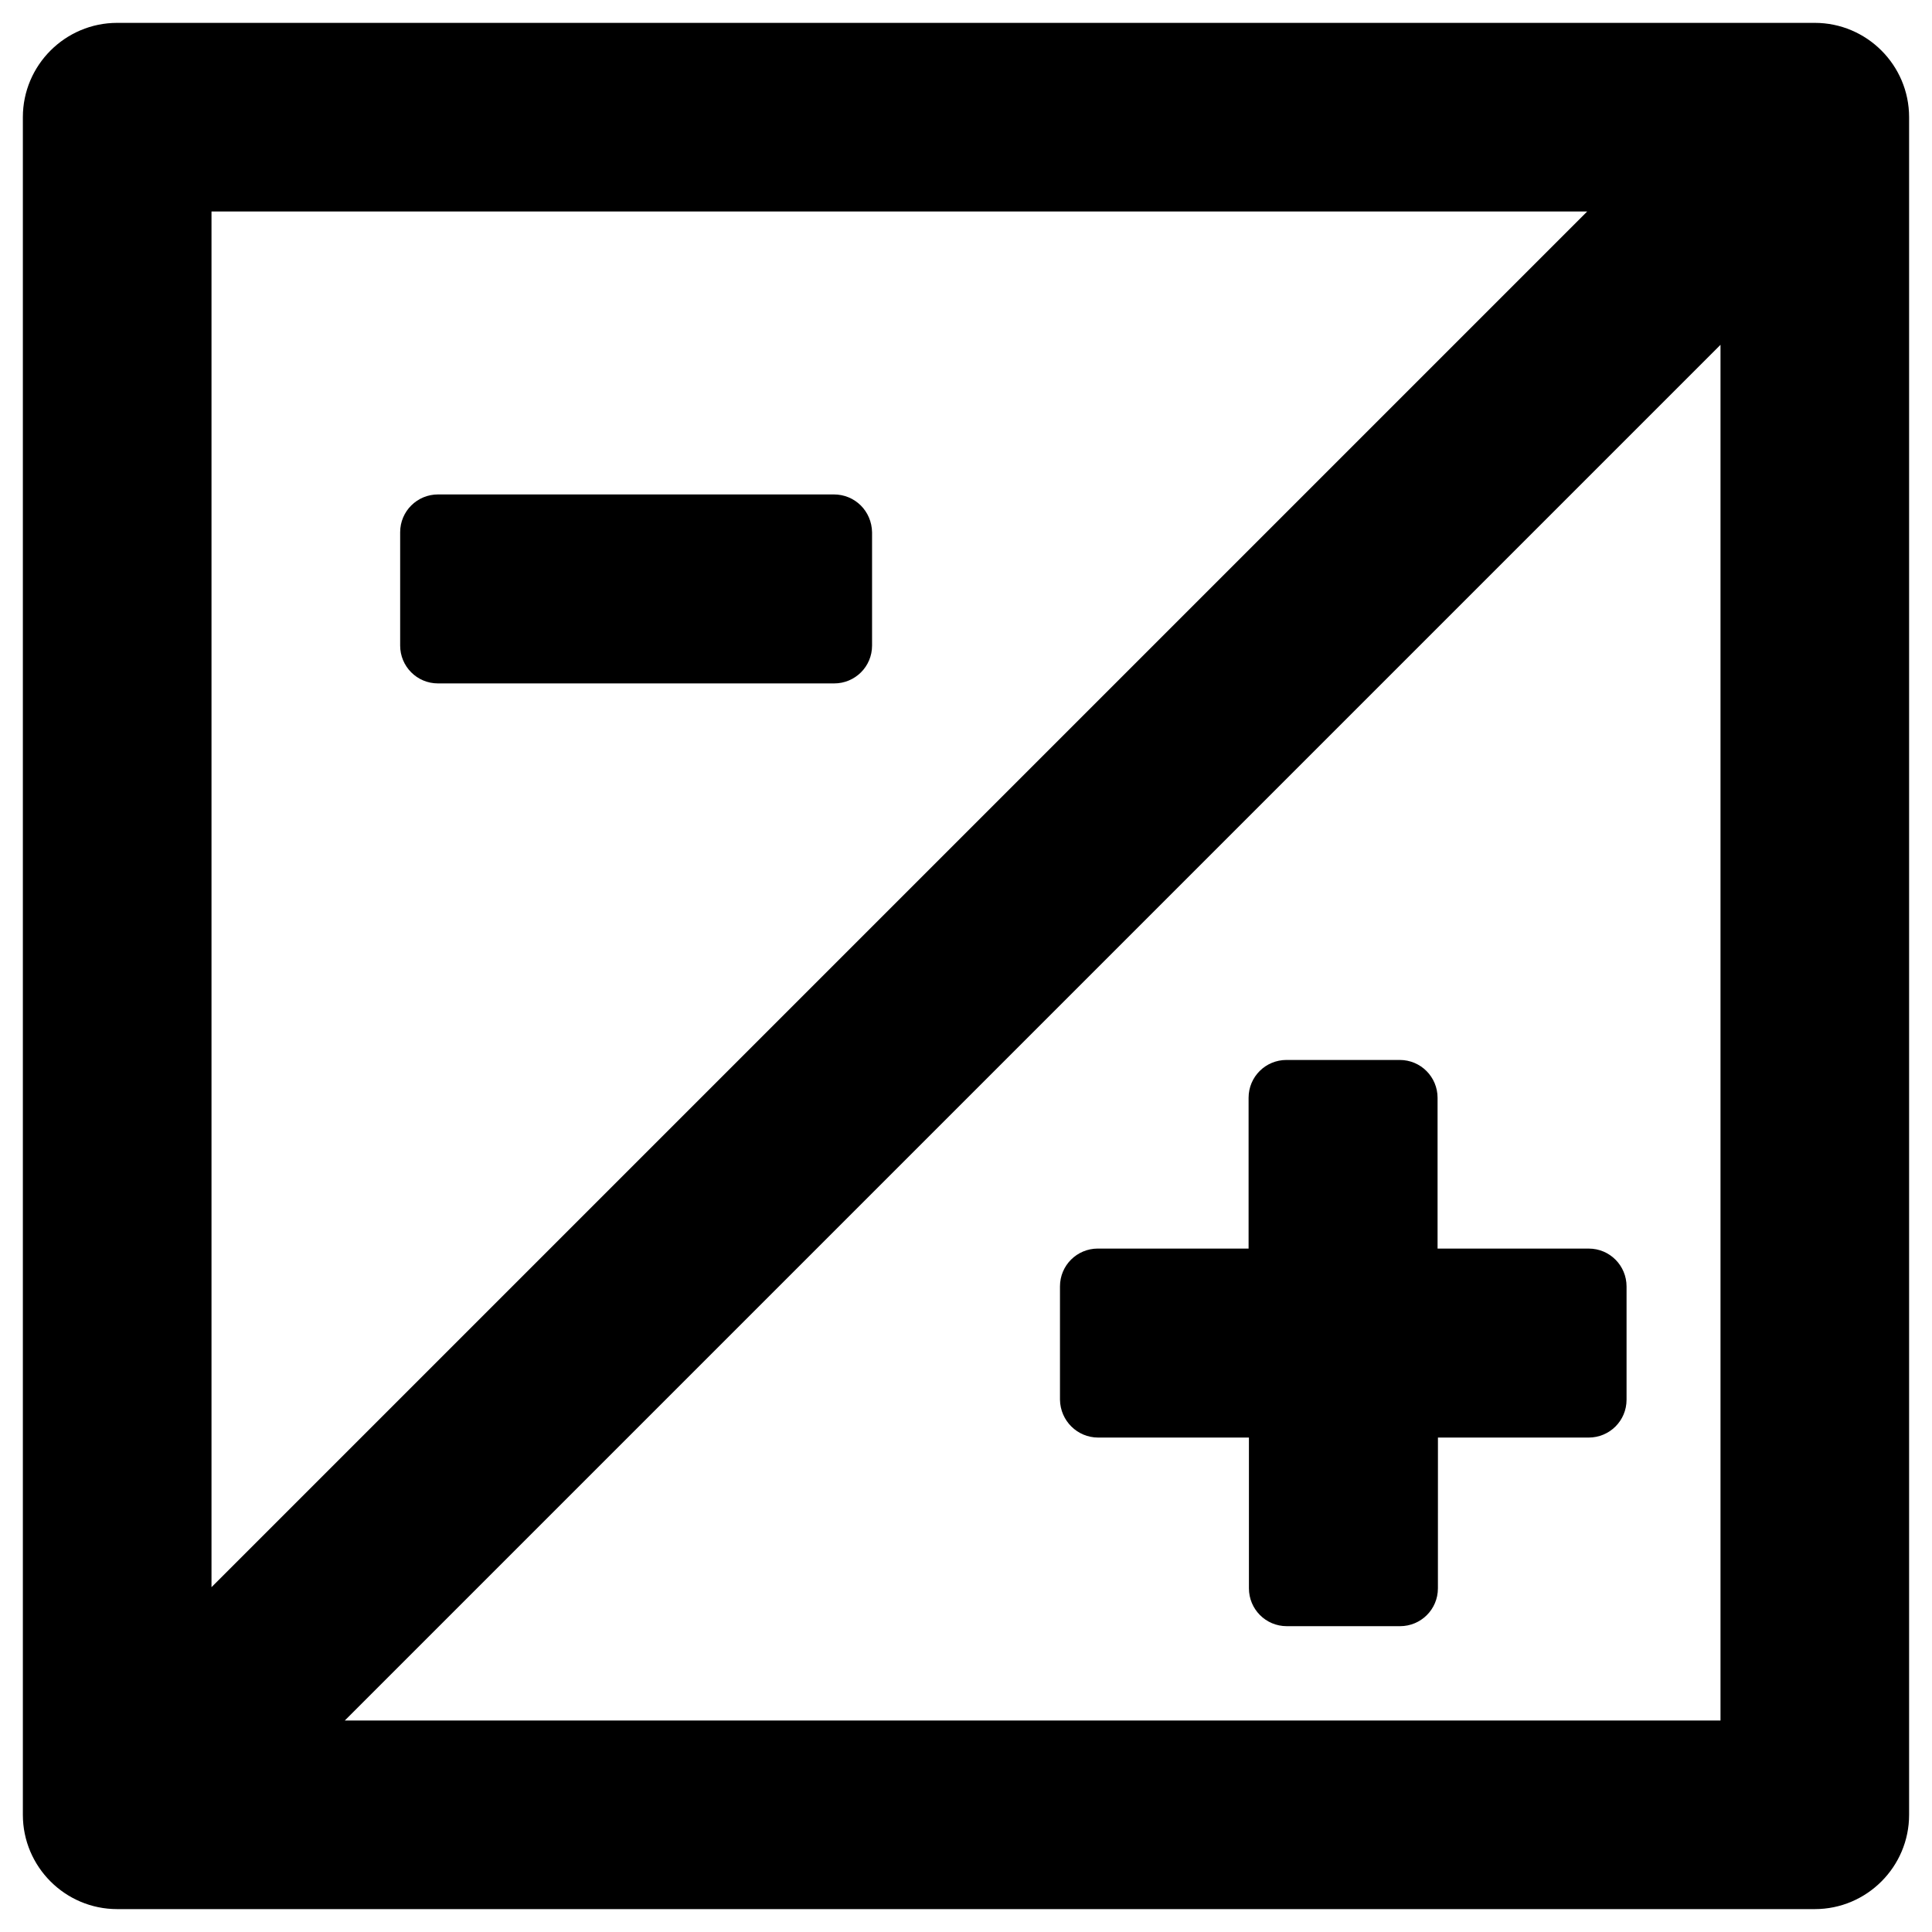
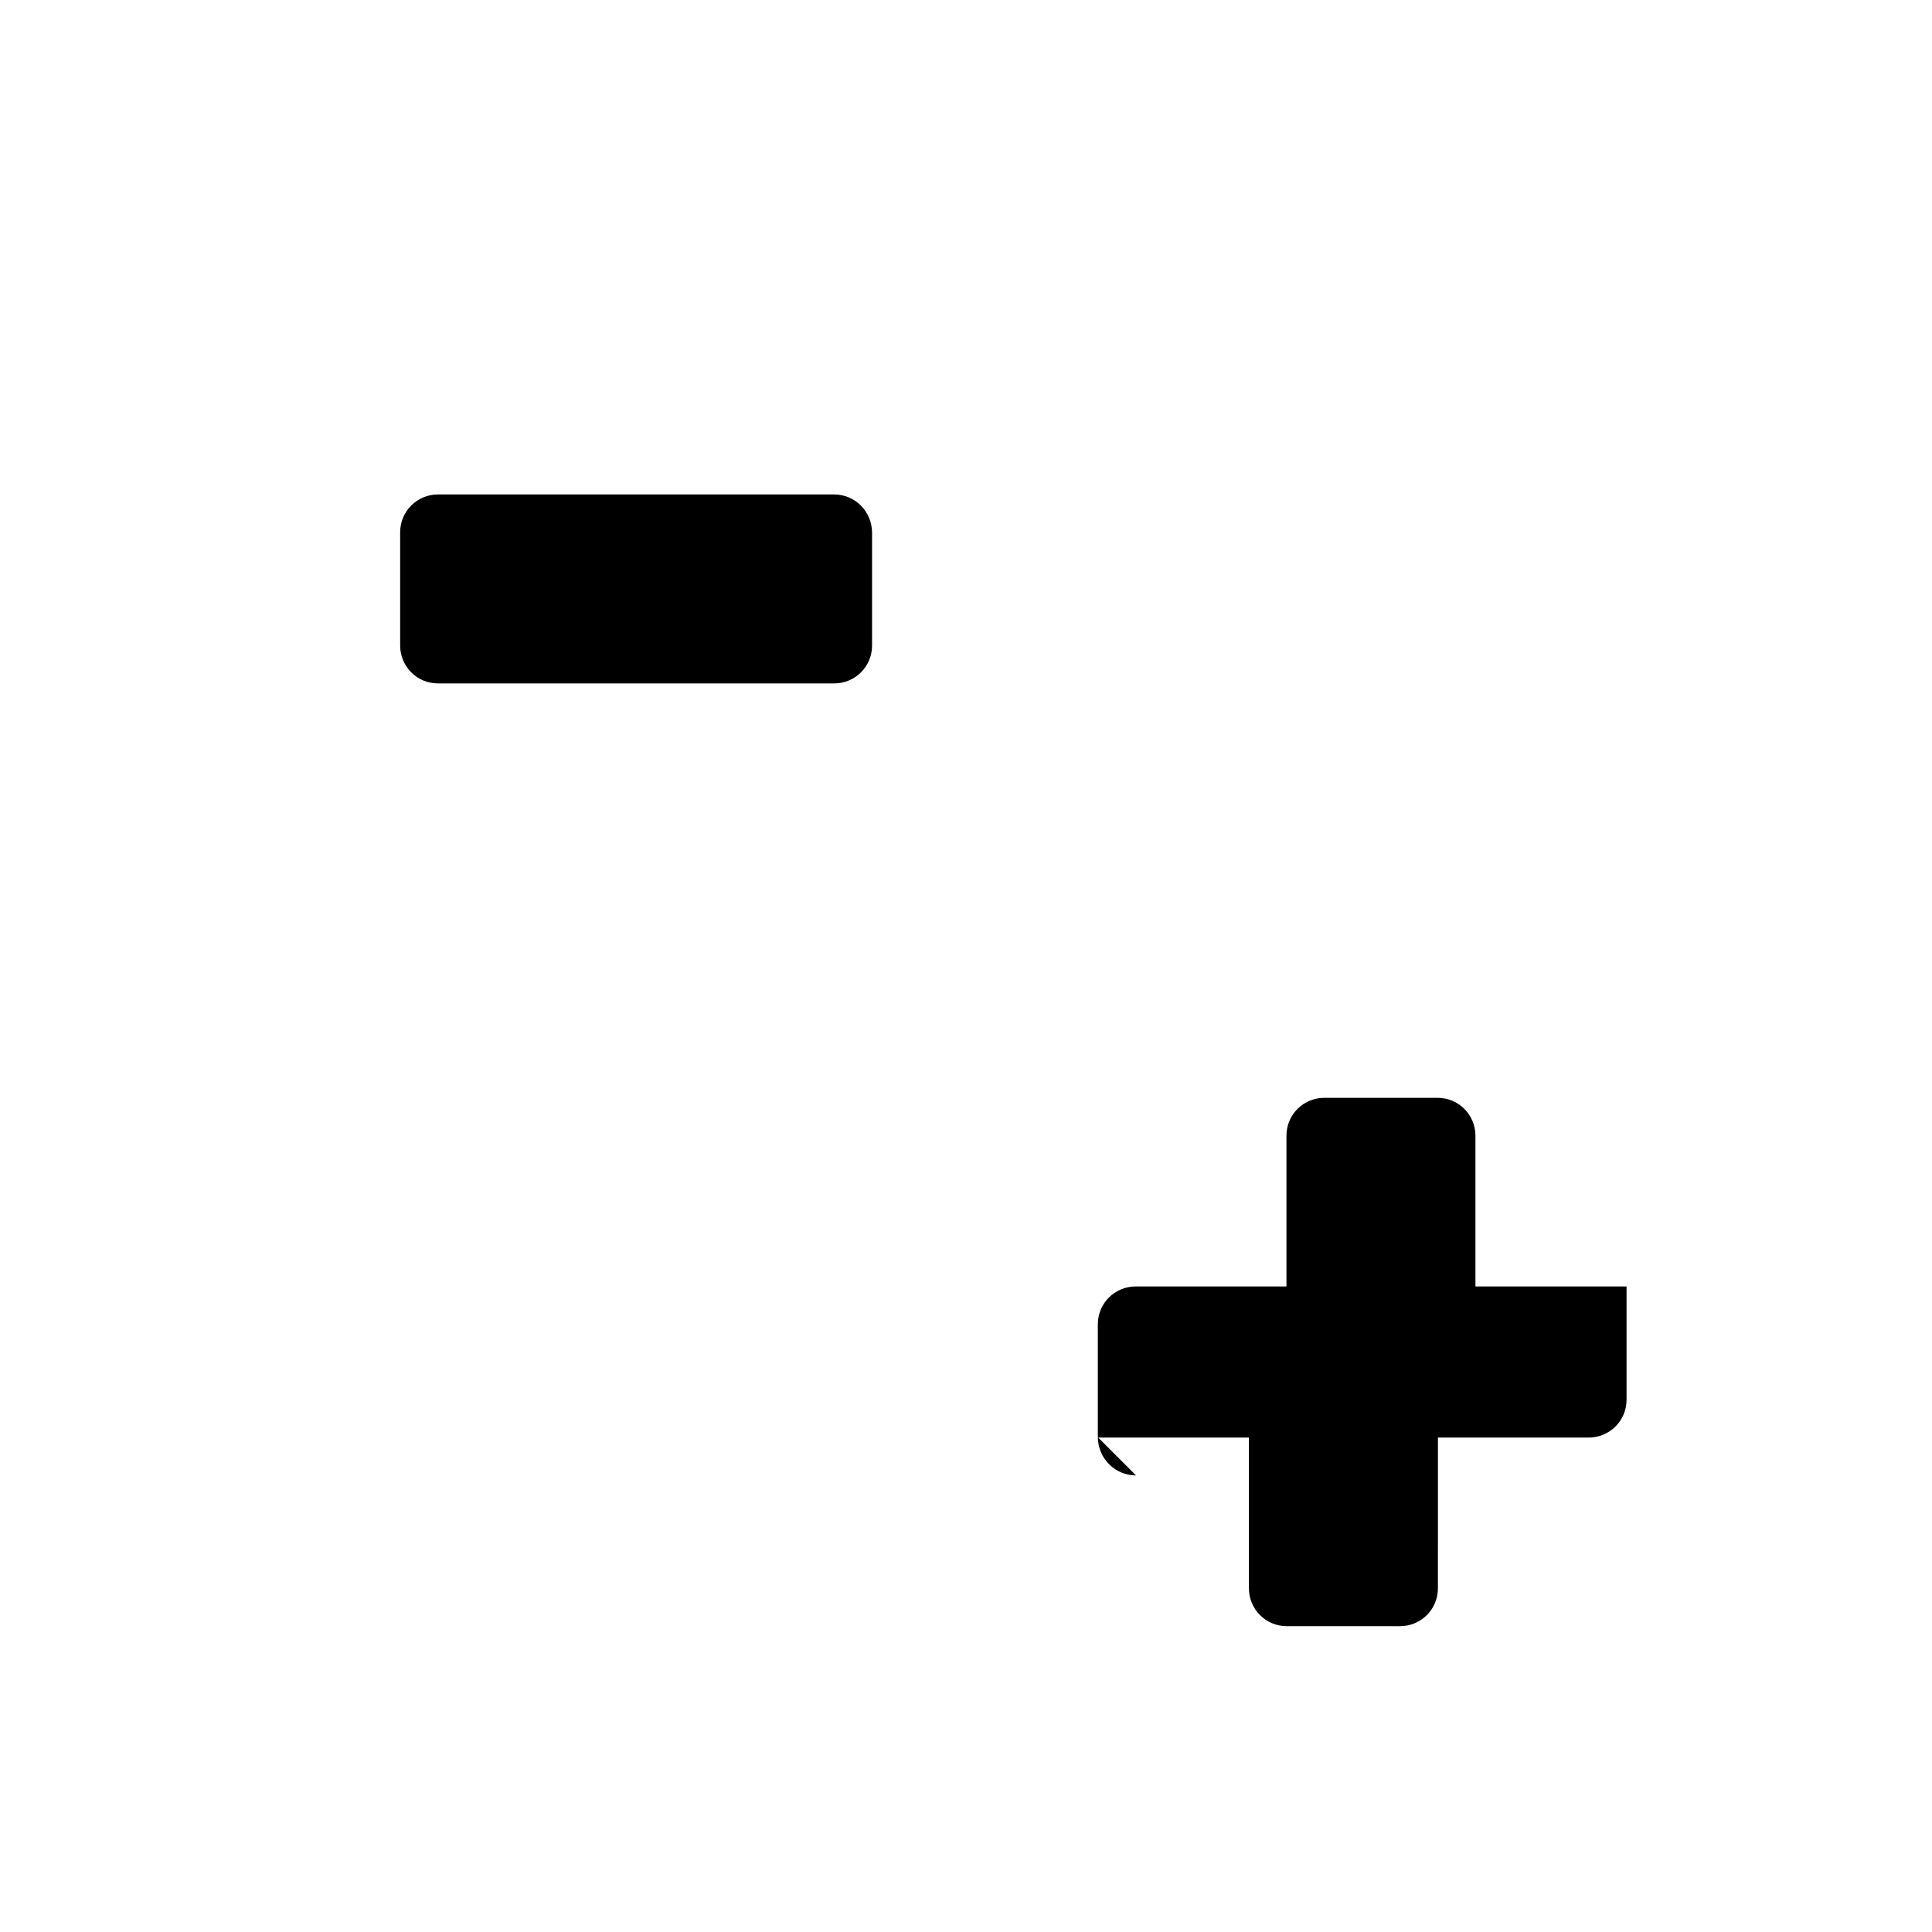
<svg xmlns="http://www.w3.org/2000/svg" fill="#000000" width="800px" height="800px" version="1.1" viewBox="144 144 512 512">
  <g>
-     <path d="m624.94 150.06h-449.89c-13.773 0-24.992 11.219-24.992 24.992v449.89c0 13.777 11.219 24.992 24.992 24.992h449.89c13.777 0 24.992-11.219 24.992-24.992v-449.89c0-13.773-11.215-24.992-24.992-24.992zm-424.89 49.988h364.57l-364.57 364.57zm399.9 399.9h-364.57l364.57-364.57z" />
    <path d="m364.97 275.03h-104.89c-5.512 0-10.035 4.43-10.035 10.035v30.012c0 5.512 4.43 10.035 10.035 10.035h104.99c5.512 0 10.035-4.43 10.035-10.035v-30.012c-0.098-5.609-4.523-10.035-10.133-10.035z" />
-     <path d="m435.03 524.97h39.949v39.949c0 5.512 4.43 10.035 10.035 10.035h30.012c5.512 0 10.035-4.43 10.035-10.035l0.008-39.949h39.949c5.512 0 10.035-4.43 10.035-10.035v-30.012c0-5.512-4.43-10.035-10.035-10.035l-40.047-0.004v-39.949c0-5.512-4.43-10.035-10.035-10.035h-30.012c-5.512 0-10.035 4.43-10.035 10.035v39.949h-39.949c-5.512 0-10.035 4.43-10.035 10.035v30.012c0.09 5.609 4.617 10.039 10.125 10.039z" />
+     <path d="m435.03 524.97h39.949v39.949c0 5.512 4.43 10.035 10.035 10.035h30.012c5.512 0 10.035-4.43 10.035-10.035l0.008-39.949h39.949c5.512 0 10.035-4.43 10.035-10.035v-30.012l-40.047-0.004v-39.949c0-5.512-4.43-10.035-10.035-10.035h-30.012c-5.512 0-10.035 4.43-10.035 10.035v39.949h-39.949c-5.512 0-10.035 4.43-10.035 10.035v30.012c0.09 5.609 4.617 10.039 10.125 10.039z" />
  </g>
</svg>